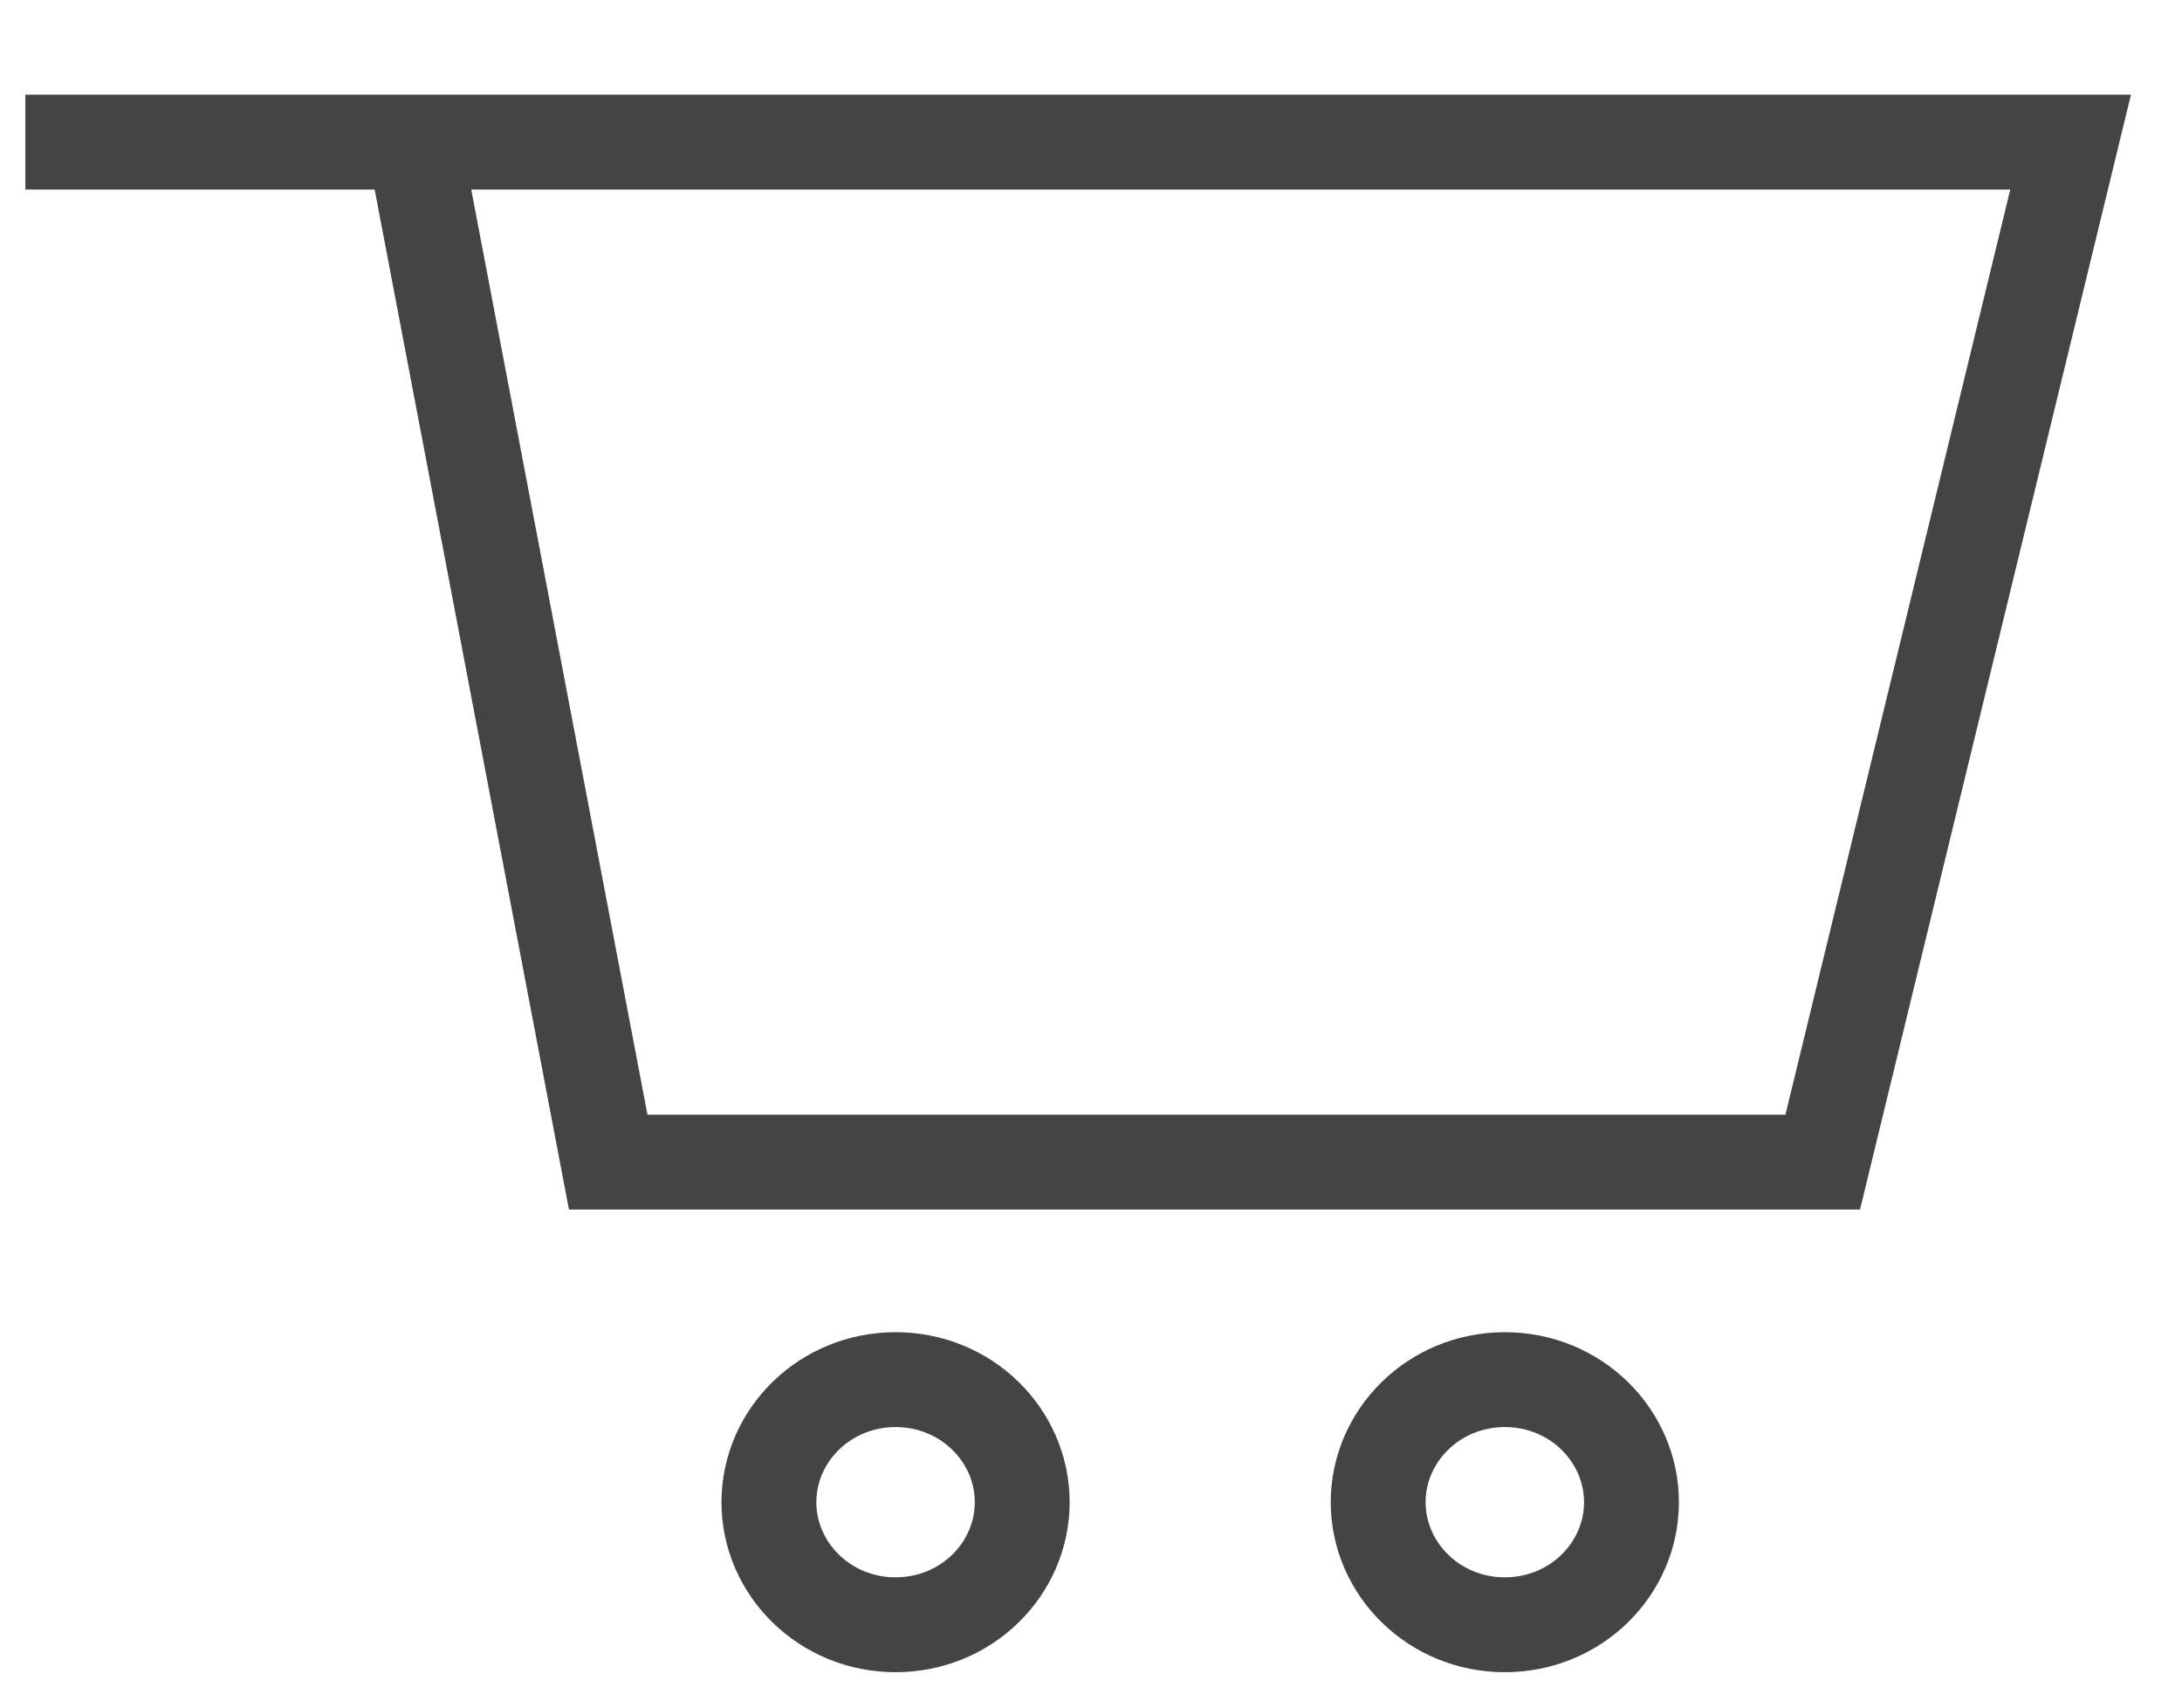
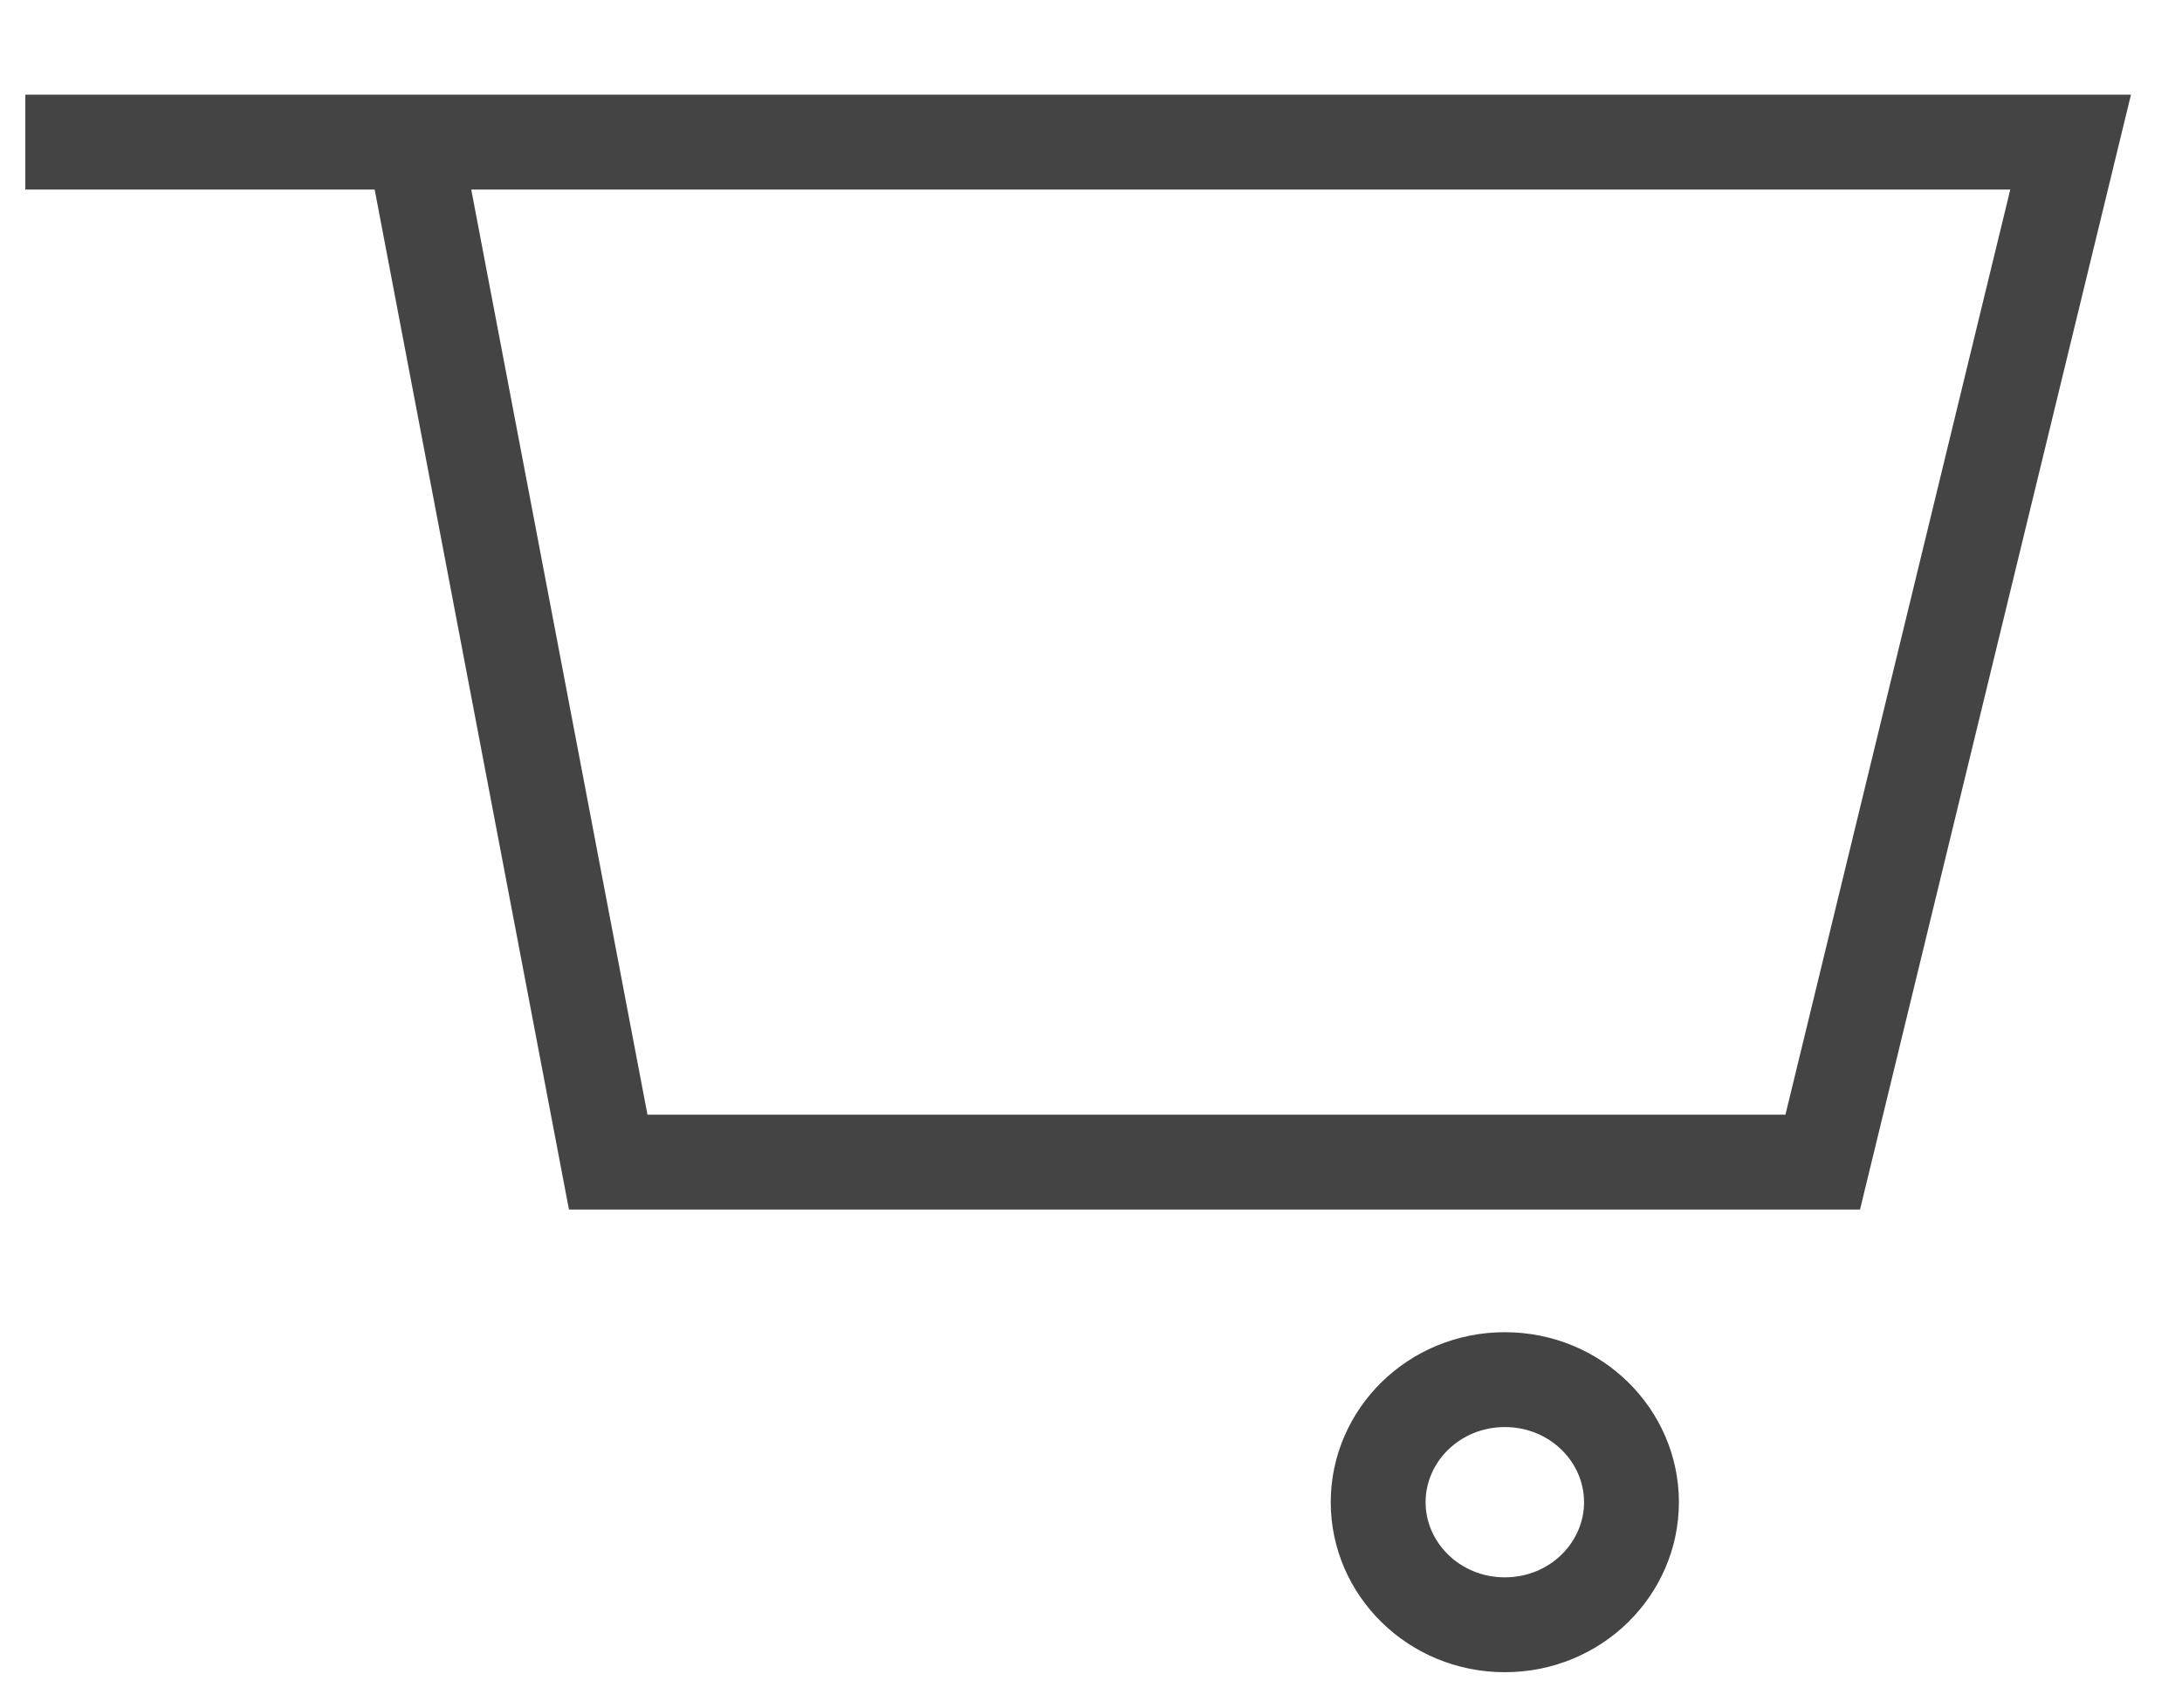
<svg xmlns="http://www.w3.org/2000/svg" width="23" height="18" viewBox="0 0 23 18" fill="none">
-   <path d="M10.775 15.835C10.775 16.537 10.189 17.127 9.44 17.127C8.692 17.127 8.105 16.537 8.105 15.835C8.105 15.133 8.692 14.543 9.44 14.543C10.189 14.543 10.775 15.133 10.775 15.835Z" stroke="#444444" />
  <path d="M17.197 15.835C17.197 16.537 16.611 17.127 15.862 17.127C15.114 17.127 14.527 16.537 14.527 15.835C14.527 15.133 15.114 14.543 15.862 14.543C16.611 14.543 17.197 15.133 17.197 15.835Z" stroke="#444444" />
  <path d="M4.363 1.498L6.411 12.25H19.213L21.826 1.498H4.363ZM4.363 1.498H0.267" stroke="#444444" />
</svg>